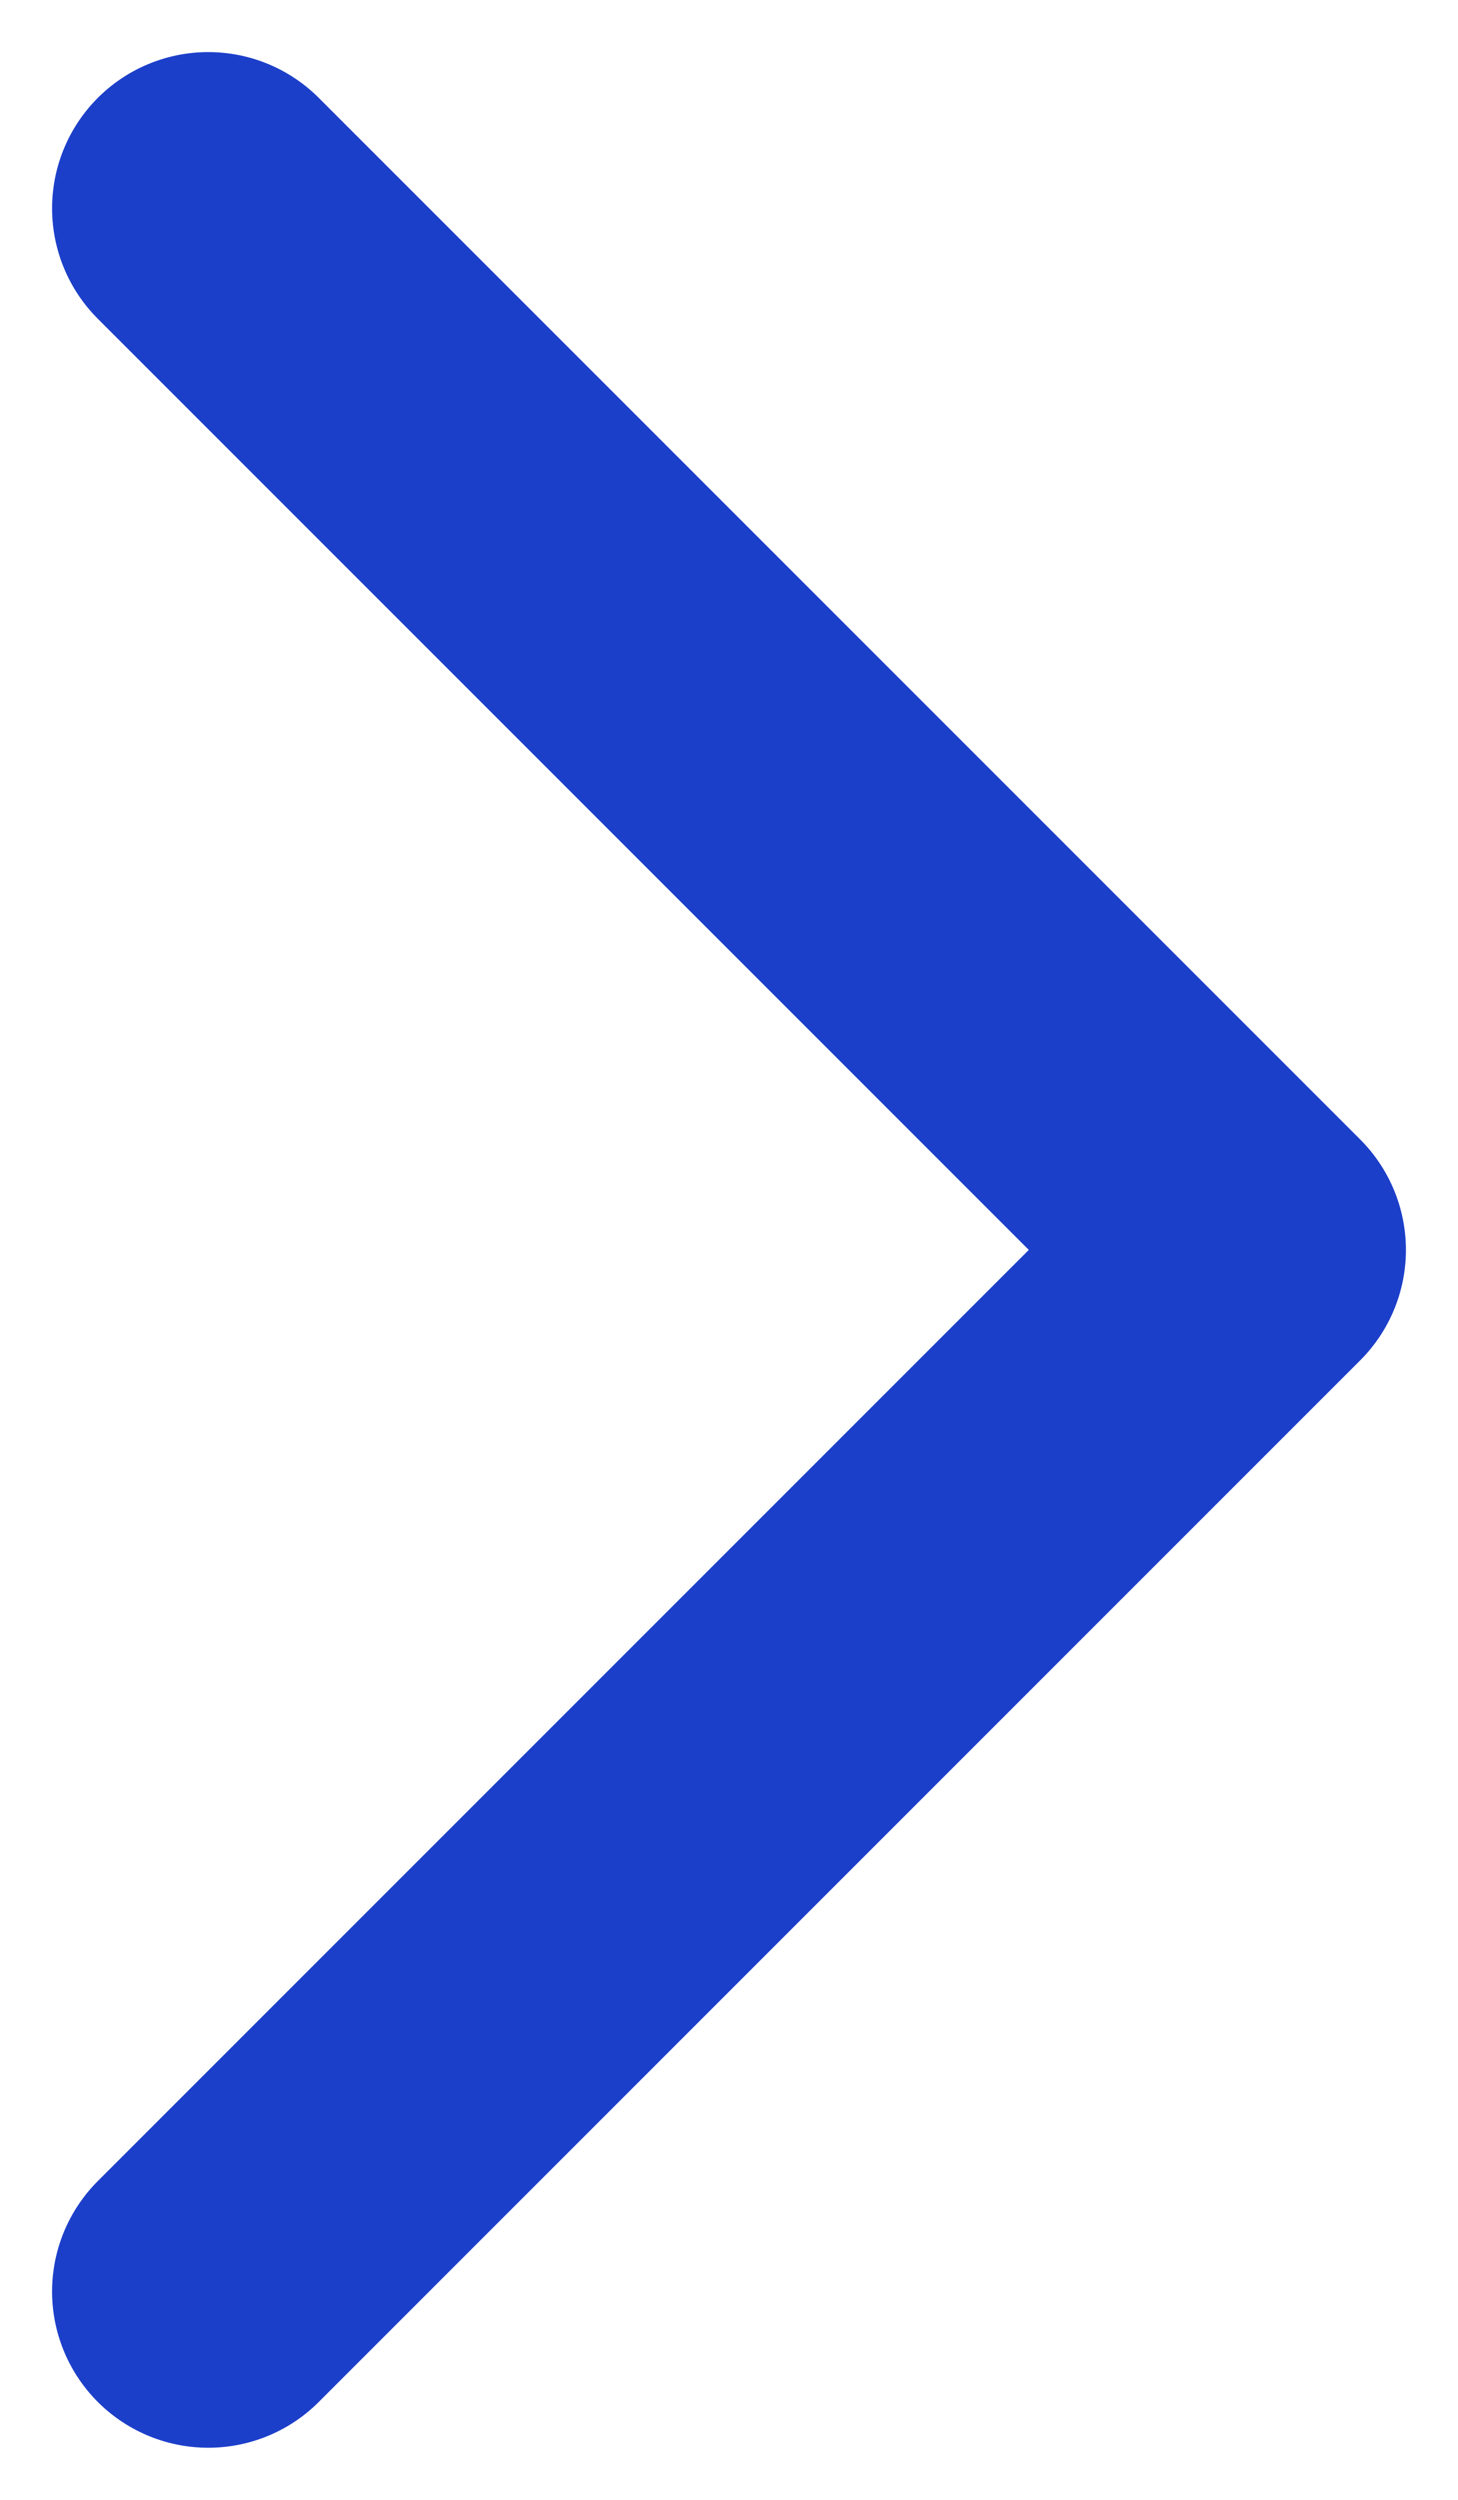
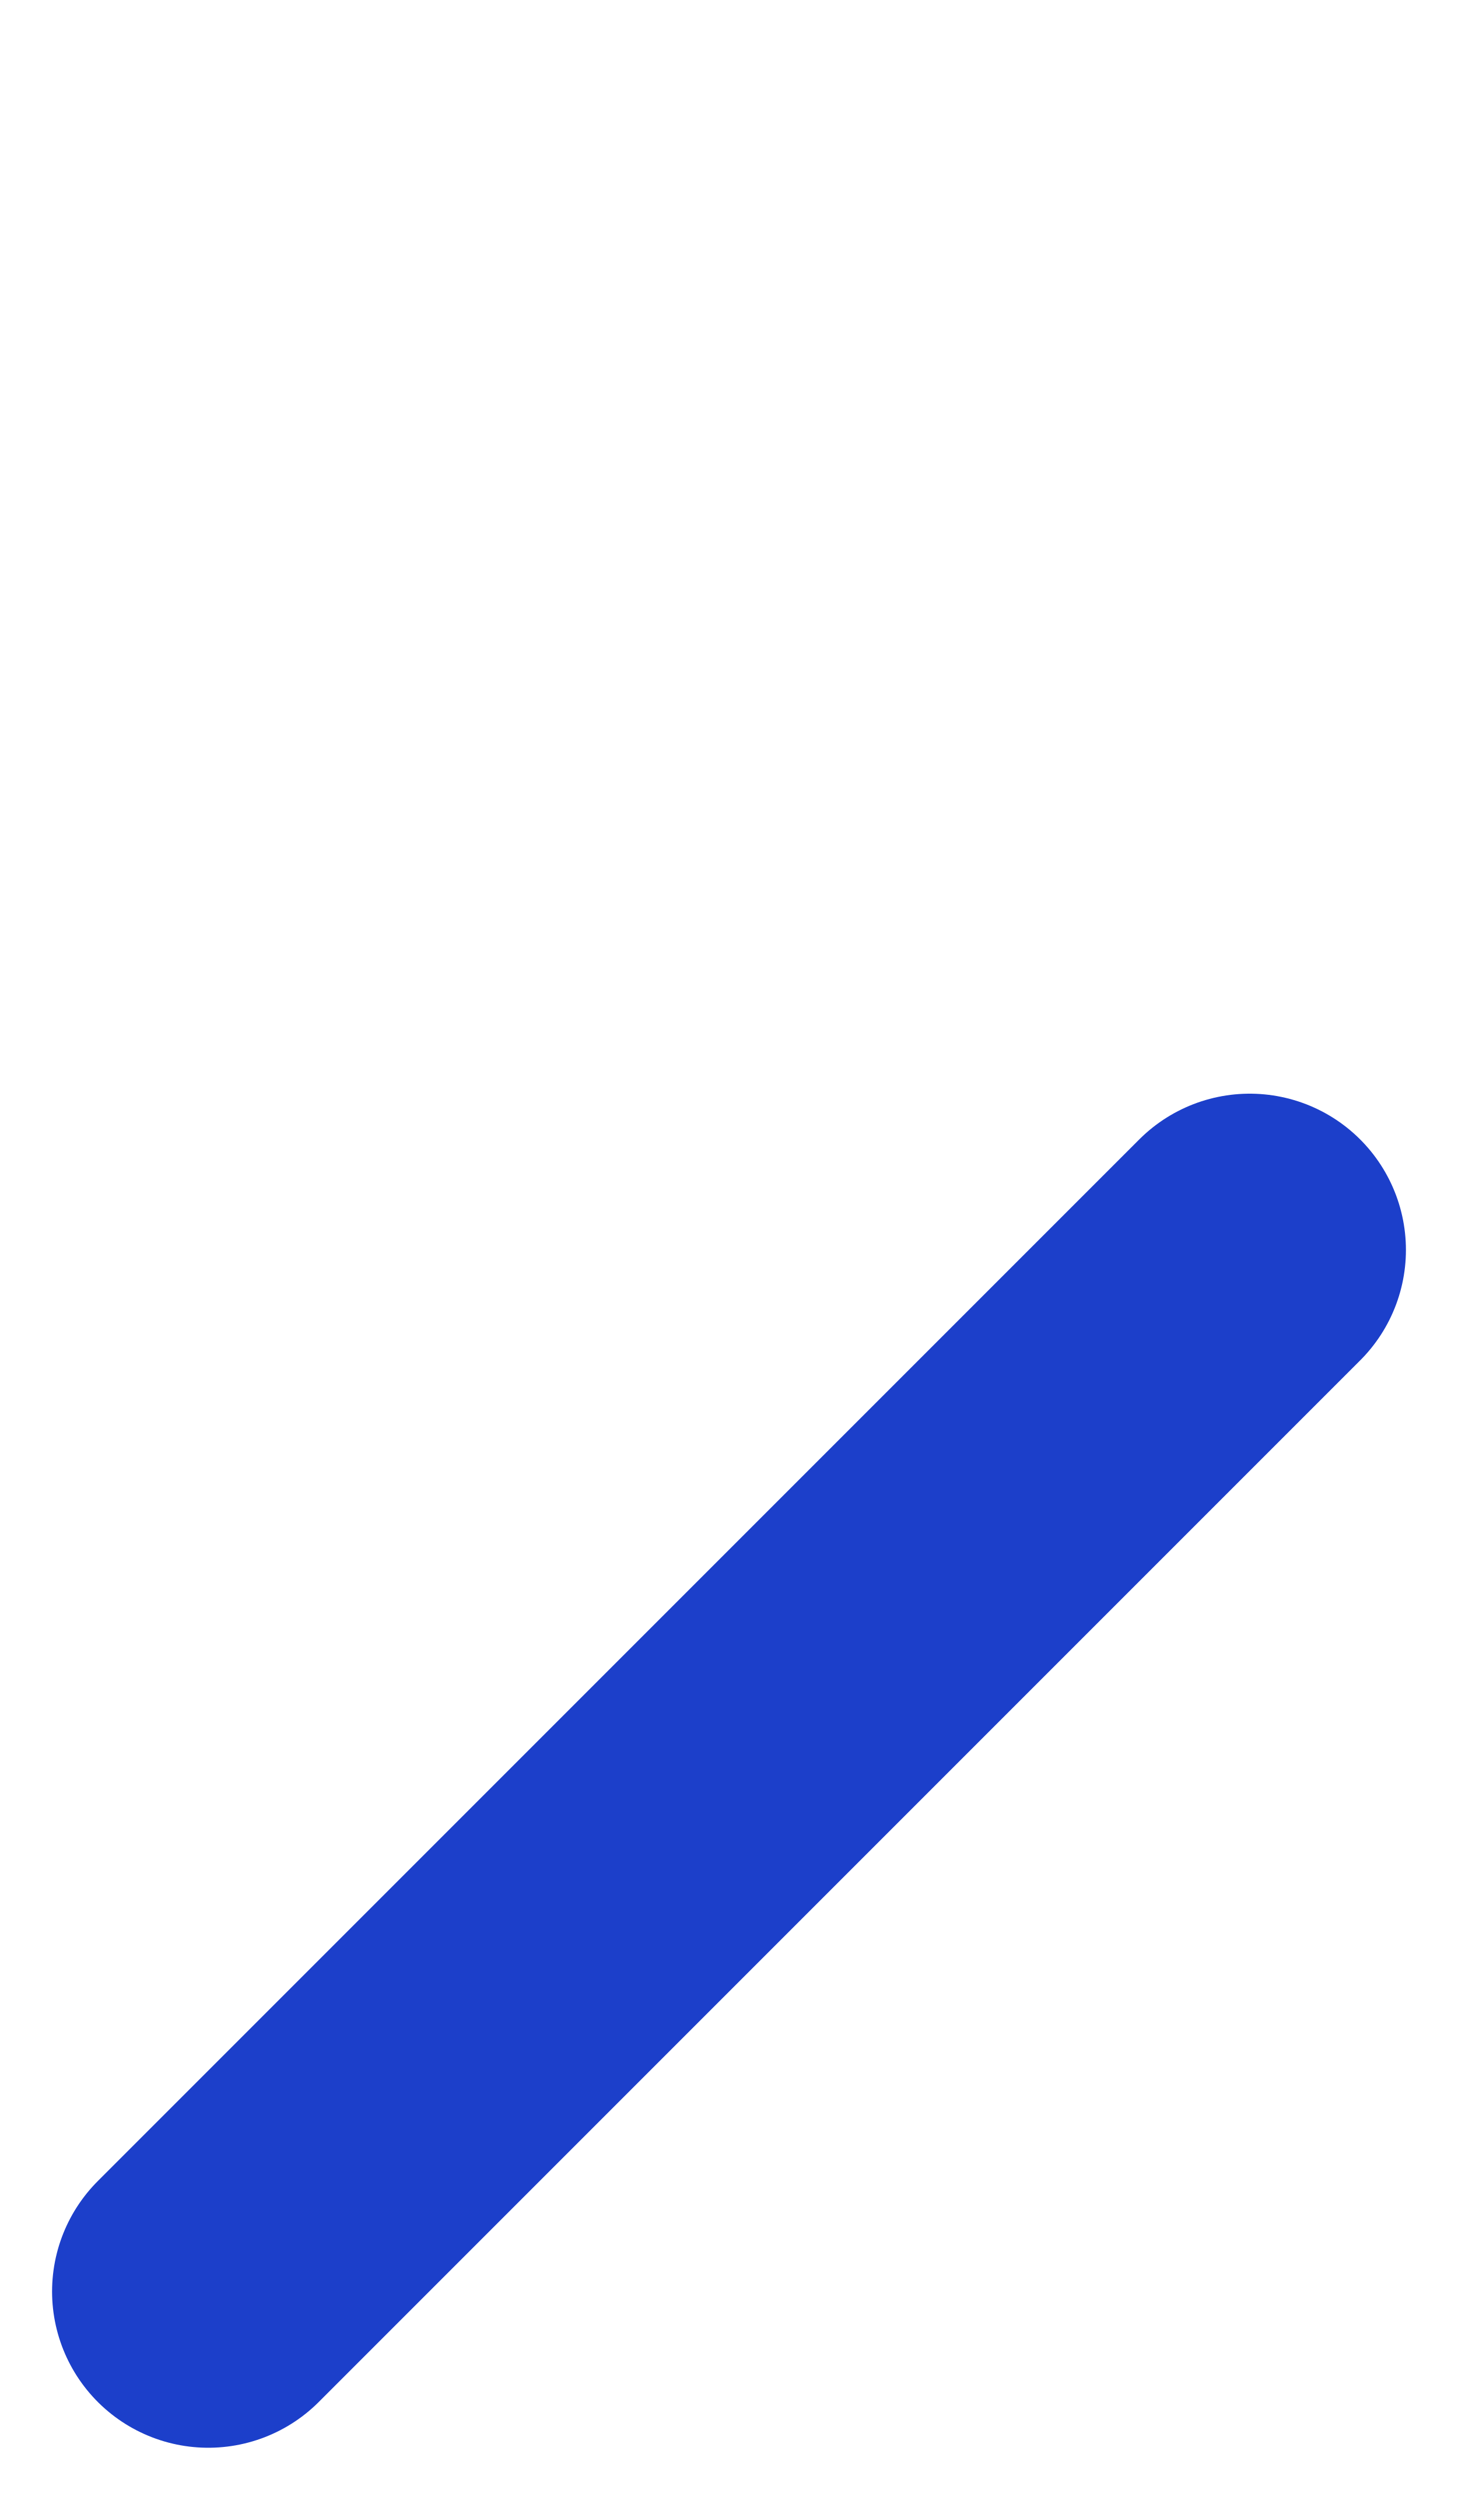
<svg xmlns="http://www.w3.org/2000/svg" width="7" height="12" viewBox="0 0 7 12" fill="none">
-   <path d="M1 11L6 6L1 1" stroke="#1C3FCA" stroke-width="1.5" stroke-linecap="round" stroke-linejoin="round" />
+   <path d="M1 11L6 6" stroke="#1C3FCA" stroke-width="1.5" stroke-linecap="round" stroke-linejoin="round" />
</svg>